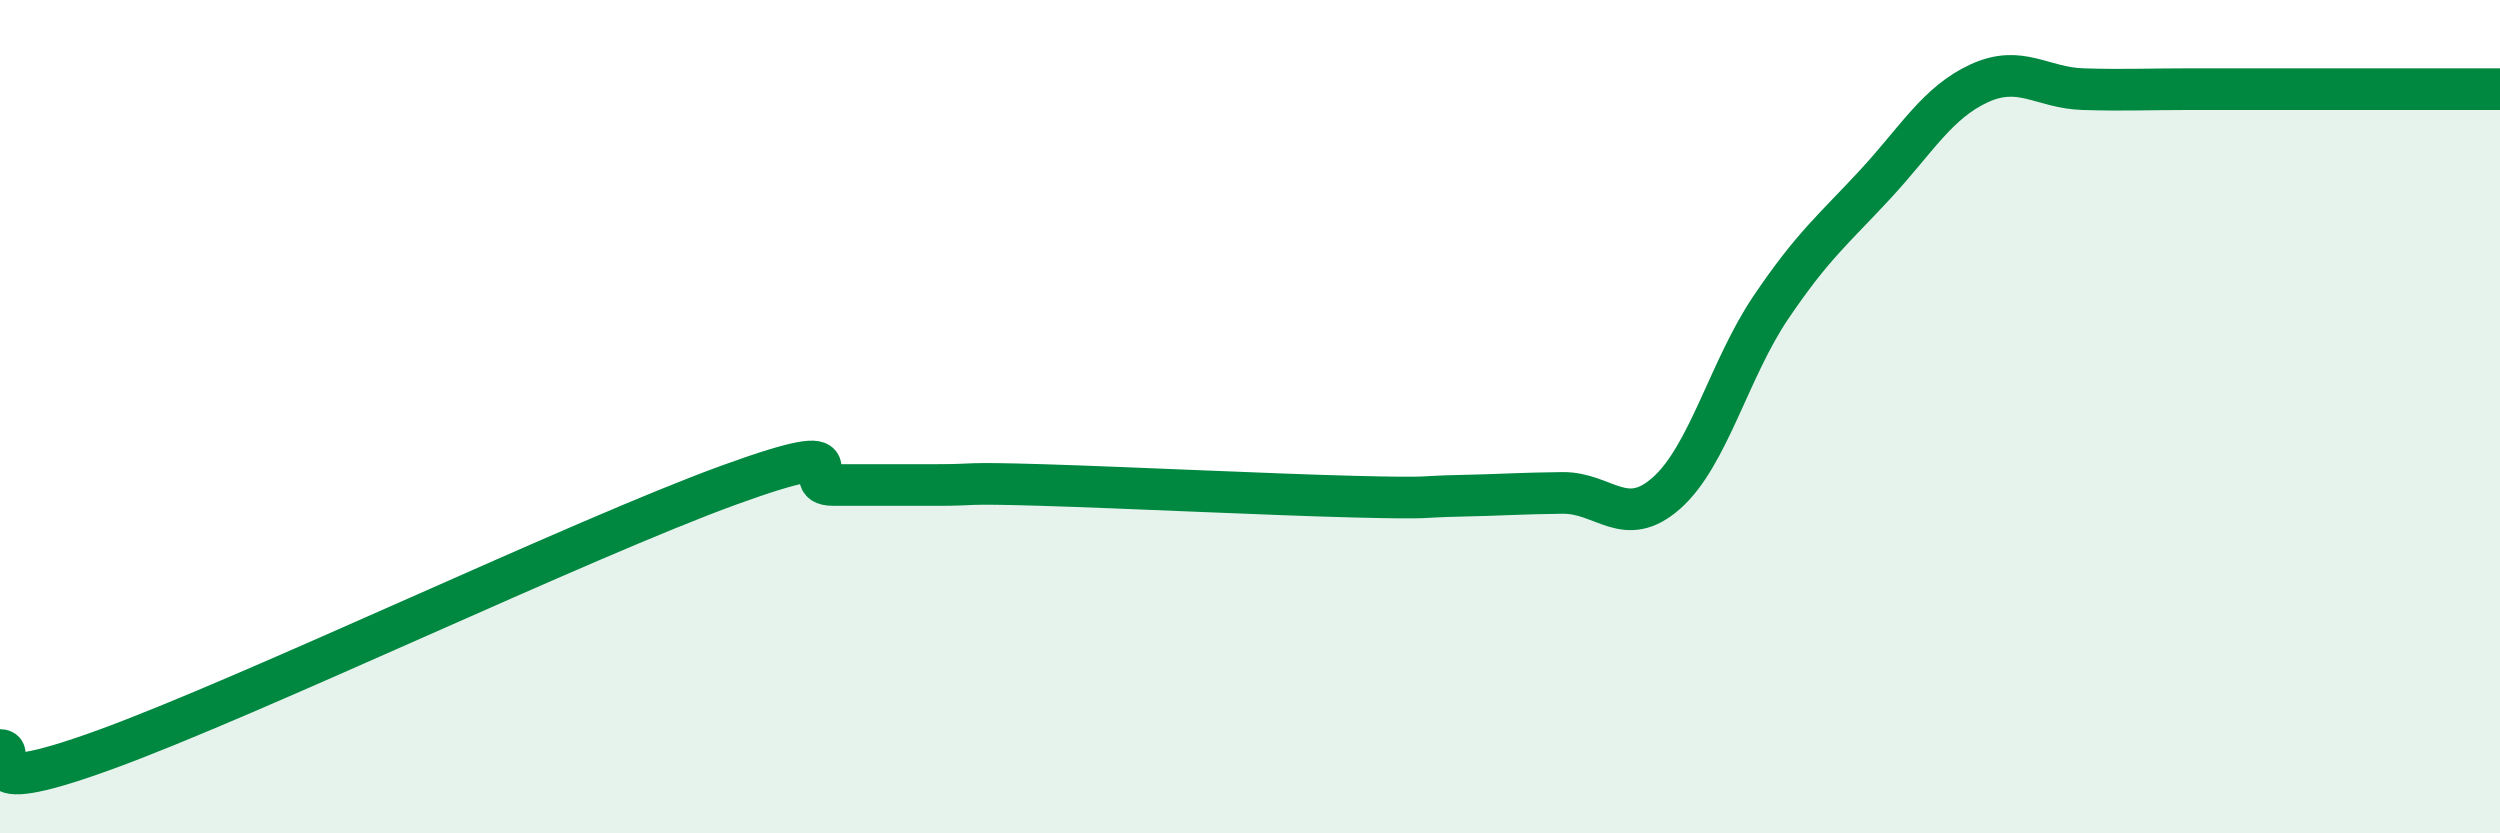
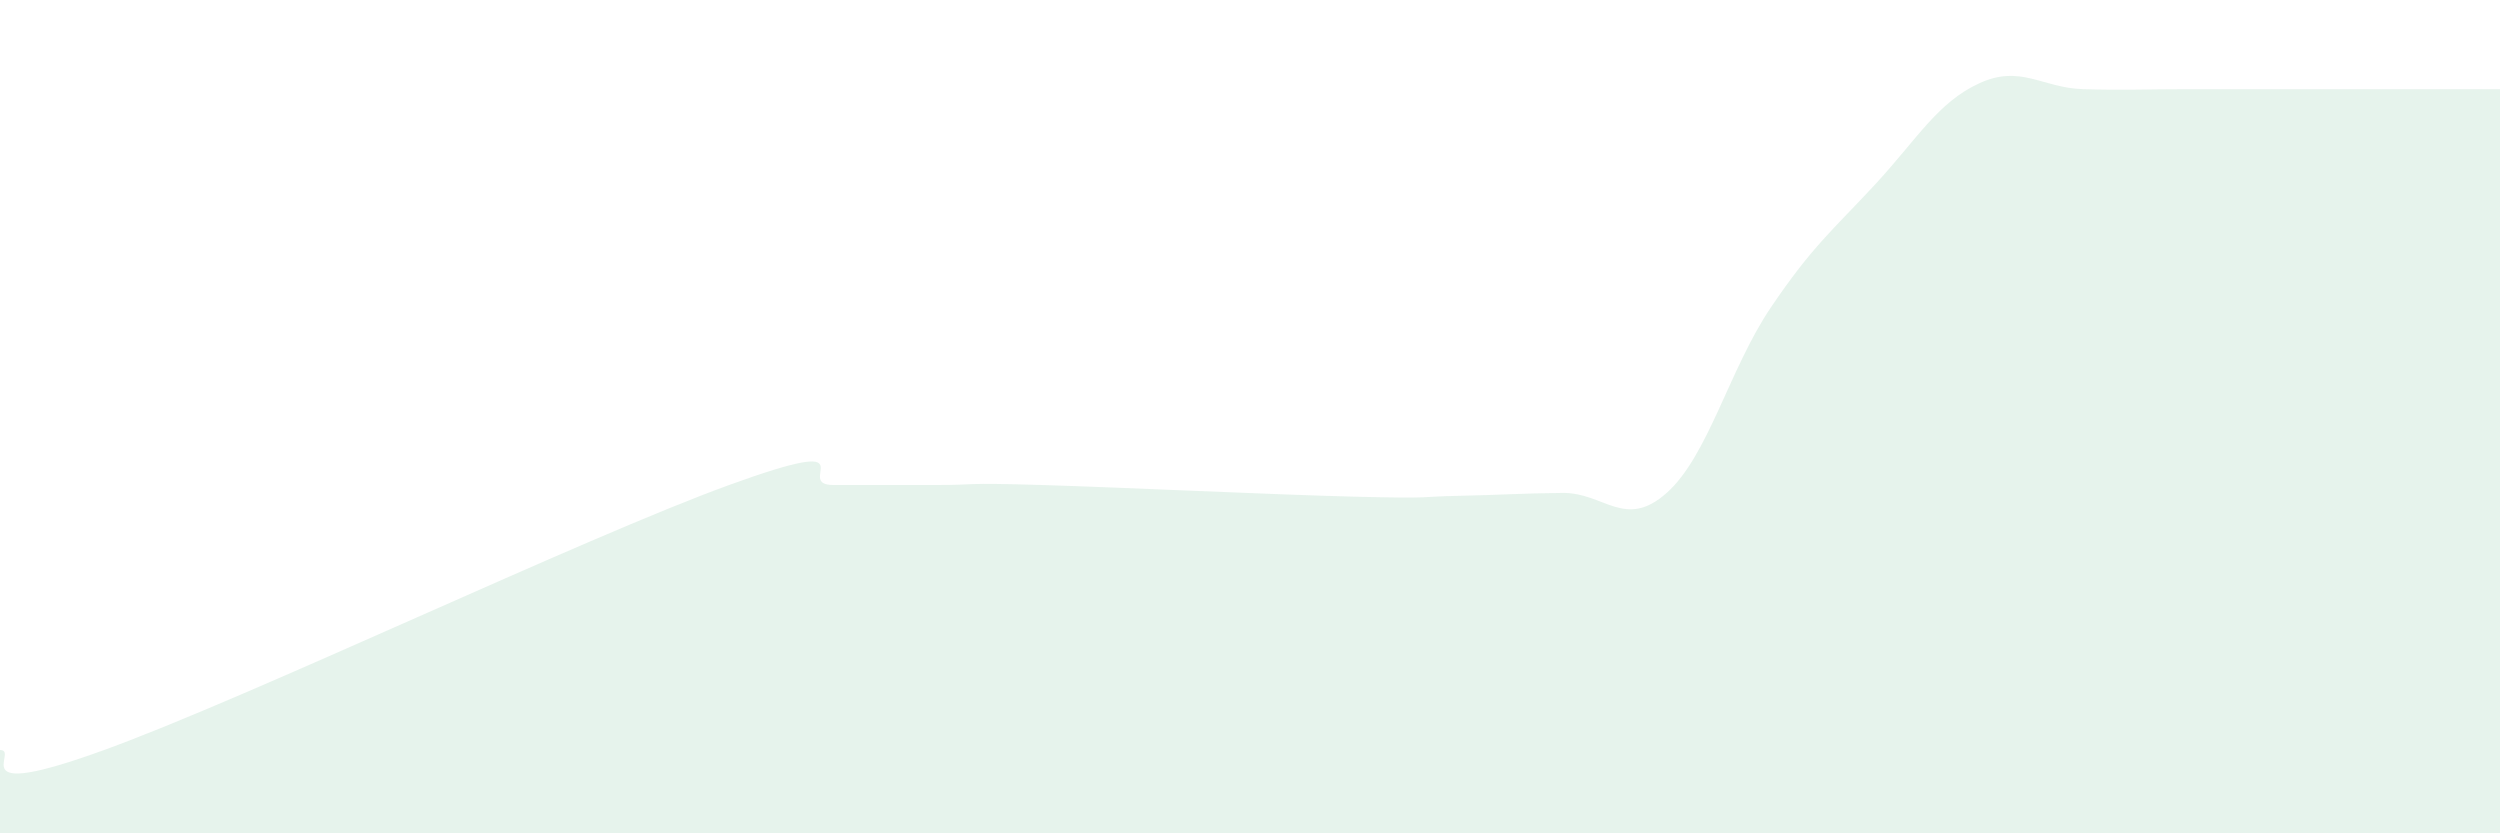
<svg xmlns="http://www.w3.org/2000/svg" width="60" height="20" viewBox="0 0 60 20">
  <path d="M 0,18 C 0.5,18 -1,19.27 2.5,18 C 6,16.73 14,12.91 17.5,11.64 C 21,10.37 19,11.64 20,11.64 C 21,11.64 21.5,11.64 22.5,11.64 C 23.5,11.64 23,11.58 25,11.64 C 27,11.7 30.5,11.87 32.5,11.92 C 34.5,11.97 34,11.92 35,11.9 C 36,11.88 36.5,11.84 37.5,11.83 C 38.5,11.82 39,12.72 40,11.83 C 41,10.94 41.5,8.86 42.5,7.38 C 43.5,5.9 44,5.51 45,4.43 C 46,3.35 46.5,2.46 47.5,2 C 48.5,1.54 49,2.11 50,2.14 C 51,2.17 51.5,2.14 52.5,2.14 C 53.5,2.14 54,2.14 55,2.14 C 56,2.14 56.5,2.14 57.5,2.14 C 58.5,2.14 59.5,2.14 60,2.14L60 20L0 20Z" fill="#008740" opacity="0.1" stroke-linecap="round" stroke-linejoin="round" />
-   <path d="M 0,18 C 0.5,18 -1,19.27 2.5,18 C 6,16.73 14,12.91 17.5,11.64 C 21,10.37 19,11.64 20,11.64 C 21,11.64 21.5,11.64 22.5,11.64 C 23.5,11.64 23,11.58 25,11.64 C 27,11.7 30.5,11.87 32.5,11.92 C 34.5,11.97 34,11.92 35,11.9 C 36,11.88 36.5,11.84 37.5,11.83 C 38.5,11.82 39,12.72 40,11.83 C 41,10.94 41.5,8.86 42.5,7.38 C 43.5,5.9 44,5.51 45,4.43 C 46,3.35 46.5,2.46 47.5,2 C 48.5,1.54 49,2.11 50,2.14 C 51,2.17 51.5,2.14 52.5,2.14 C 53.5,2.14 54,2.14 55,2.14 C 56,2.14 56.5,2.14 57.5,2.14 C 58.5,2.14 59.5,2.14 60,2.14" stroke="#008740" stroke-width="1" fill="none" stroke-linecap="round" stroke-linejoin="round" />
</svg>